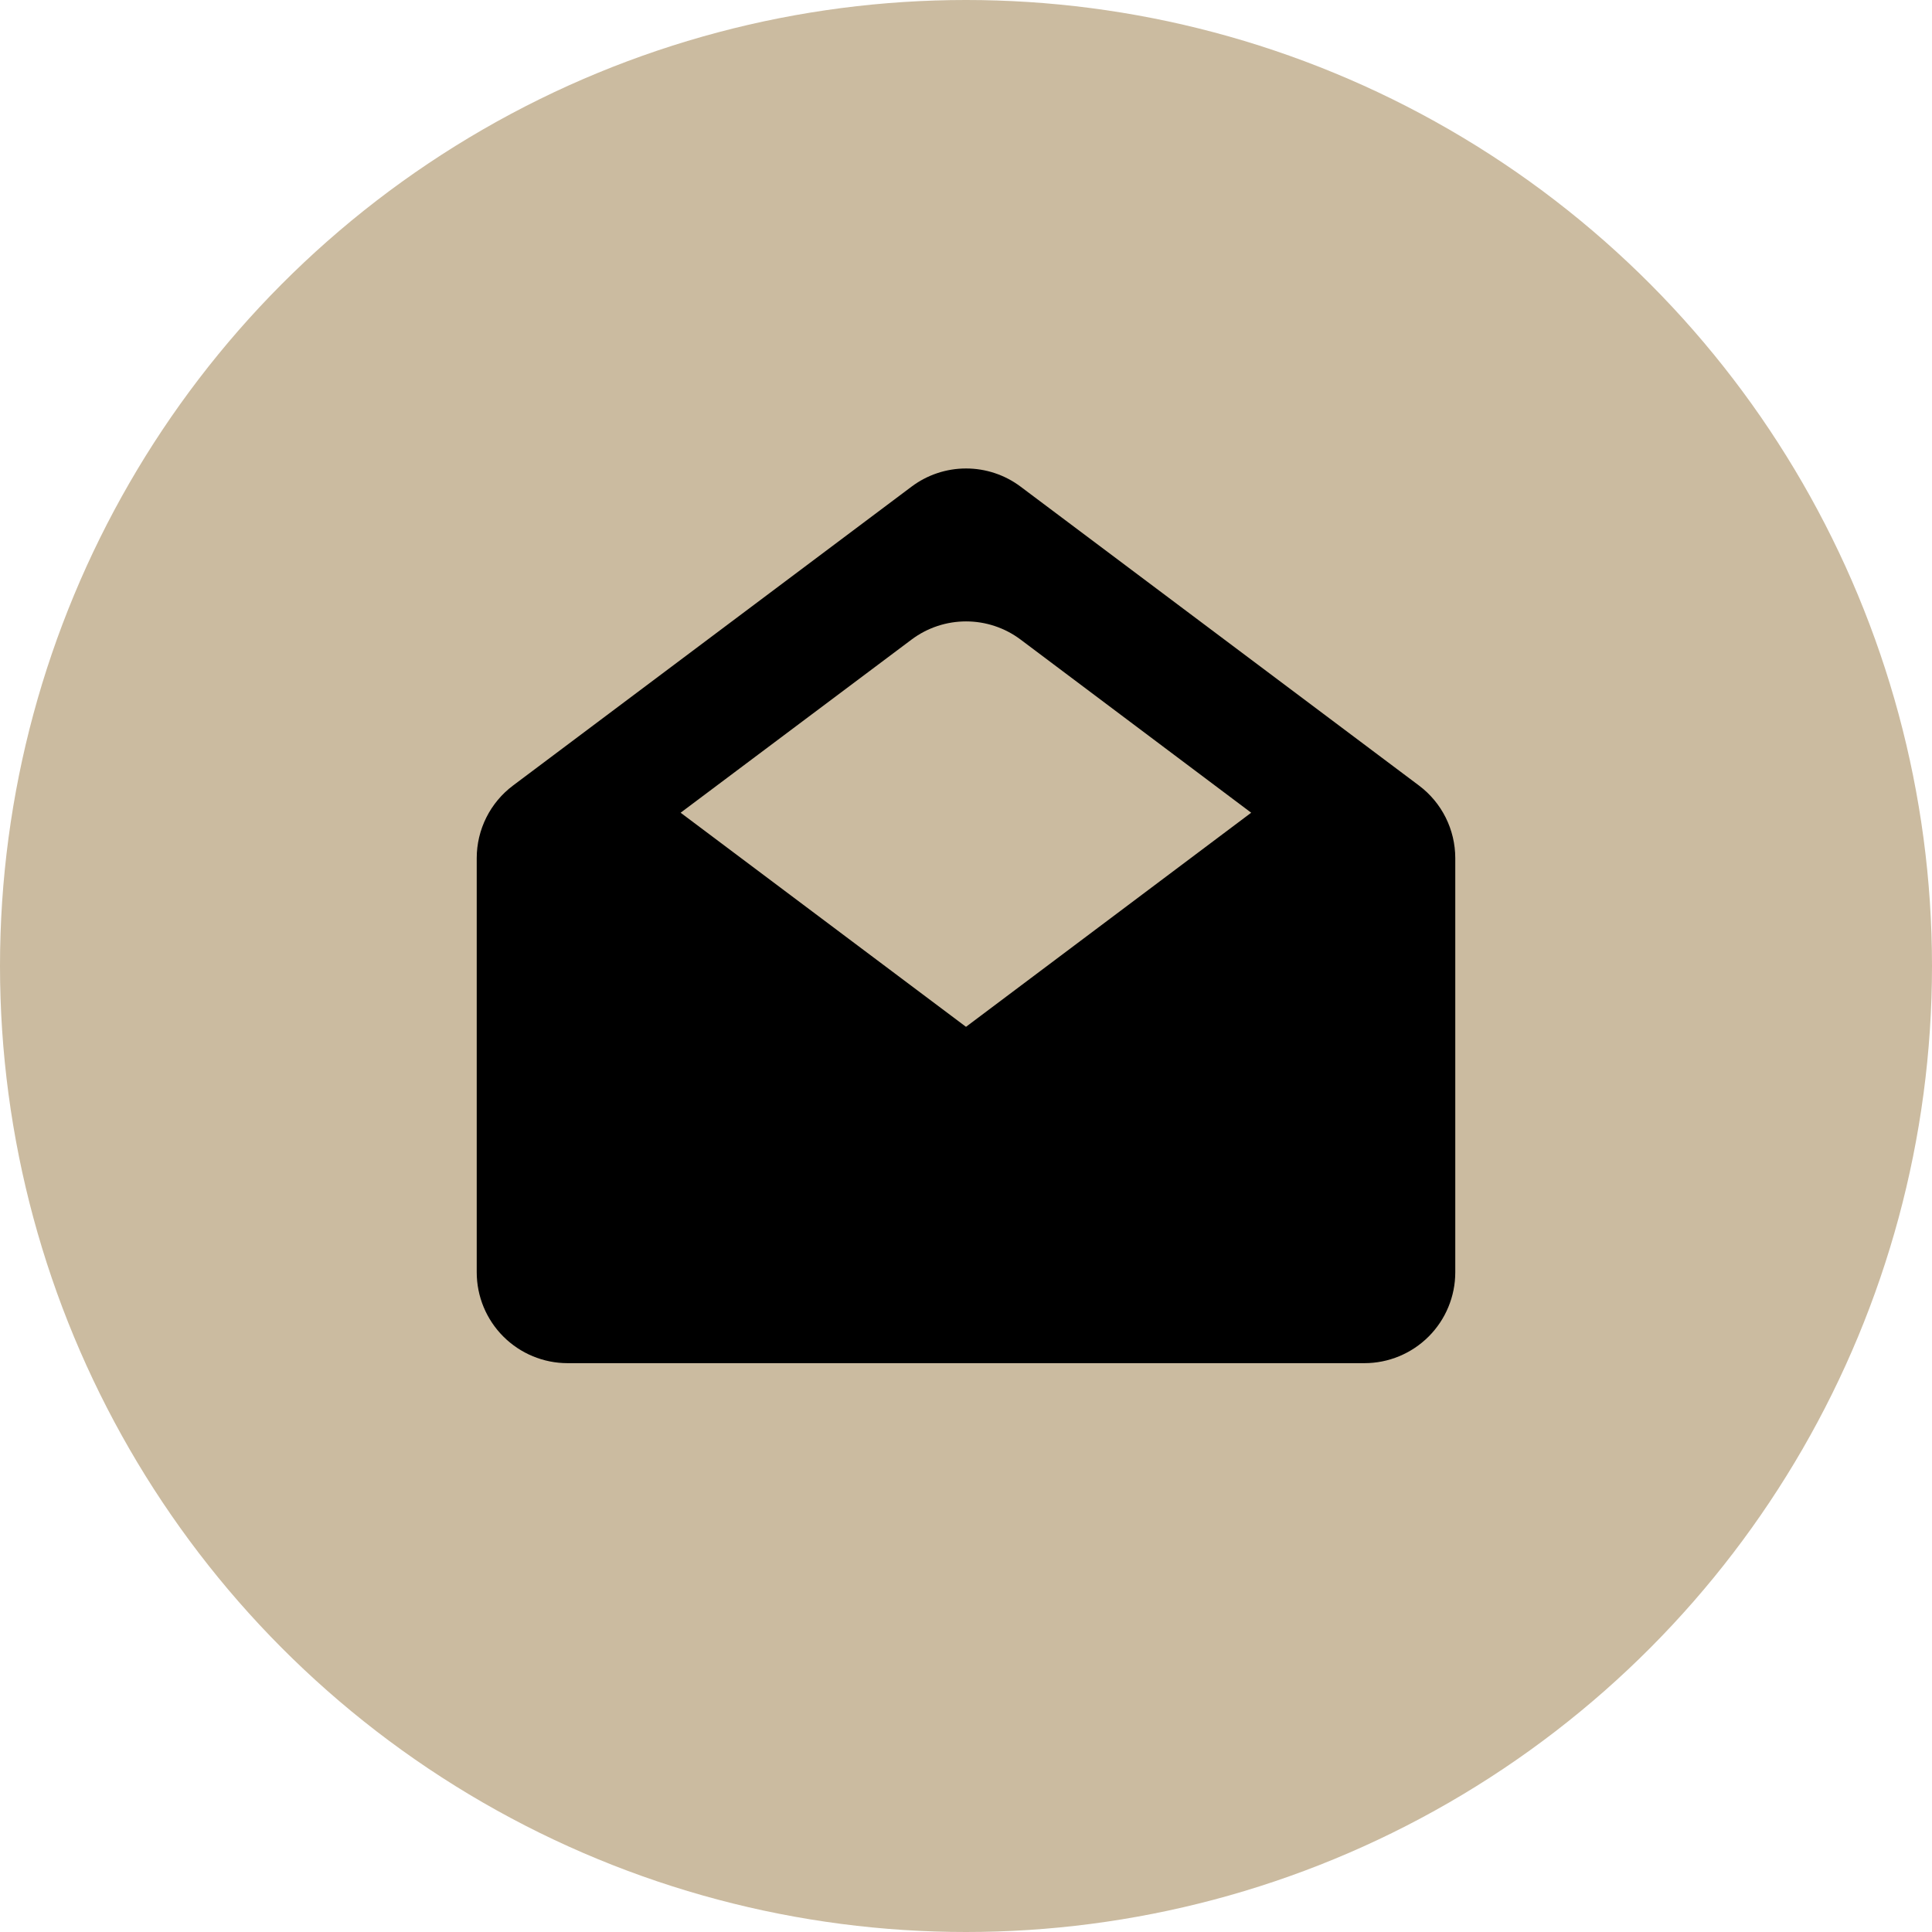
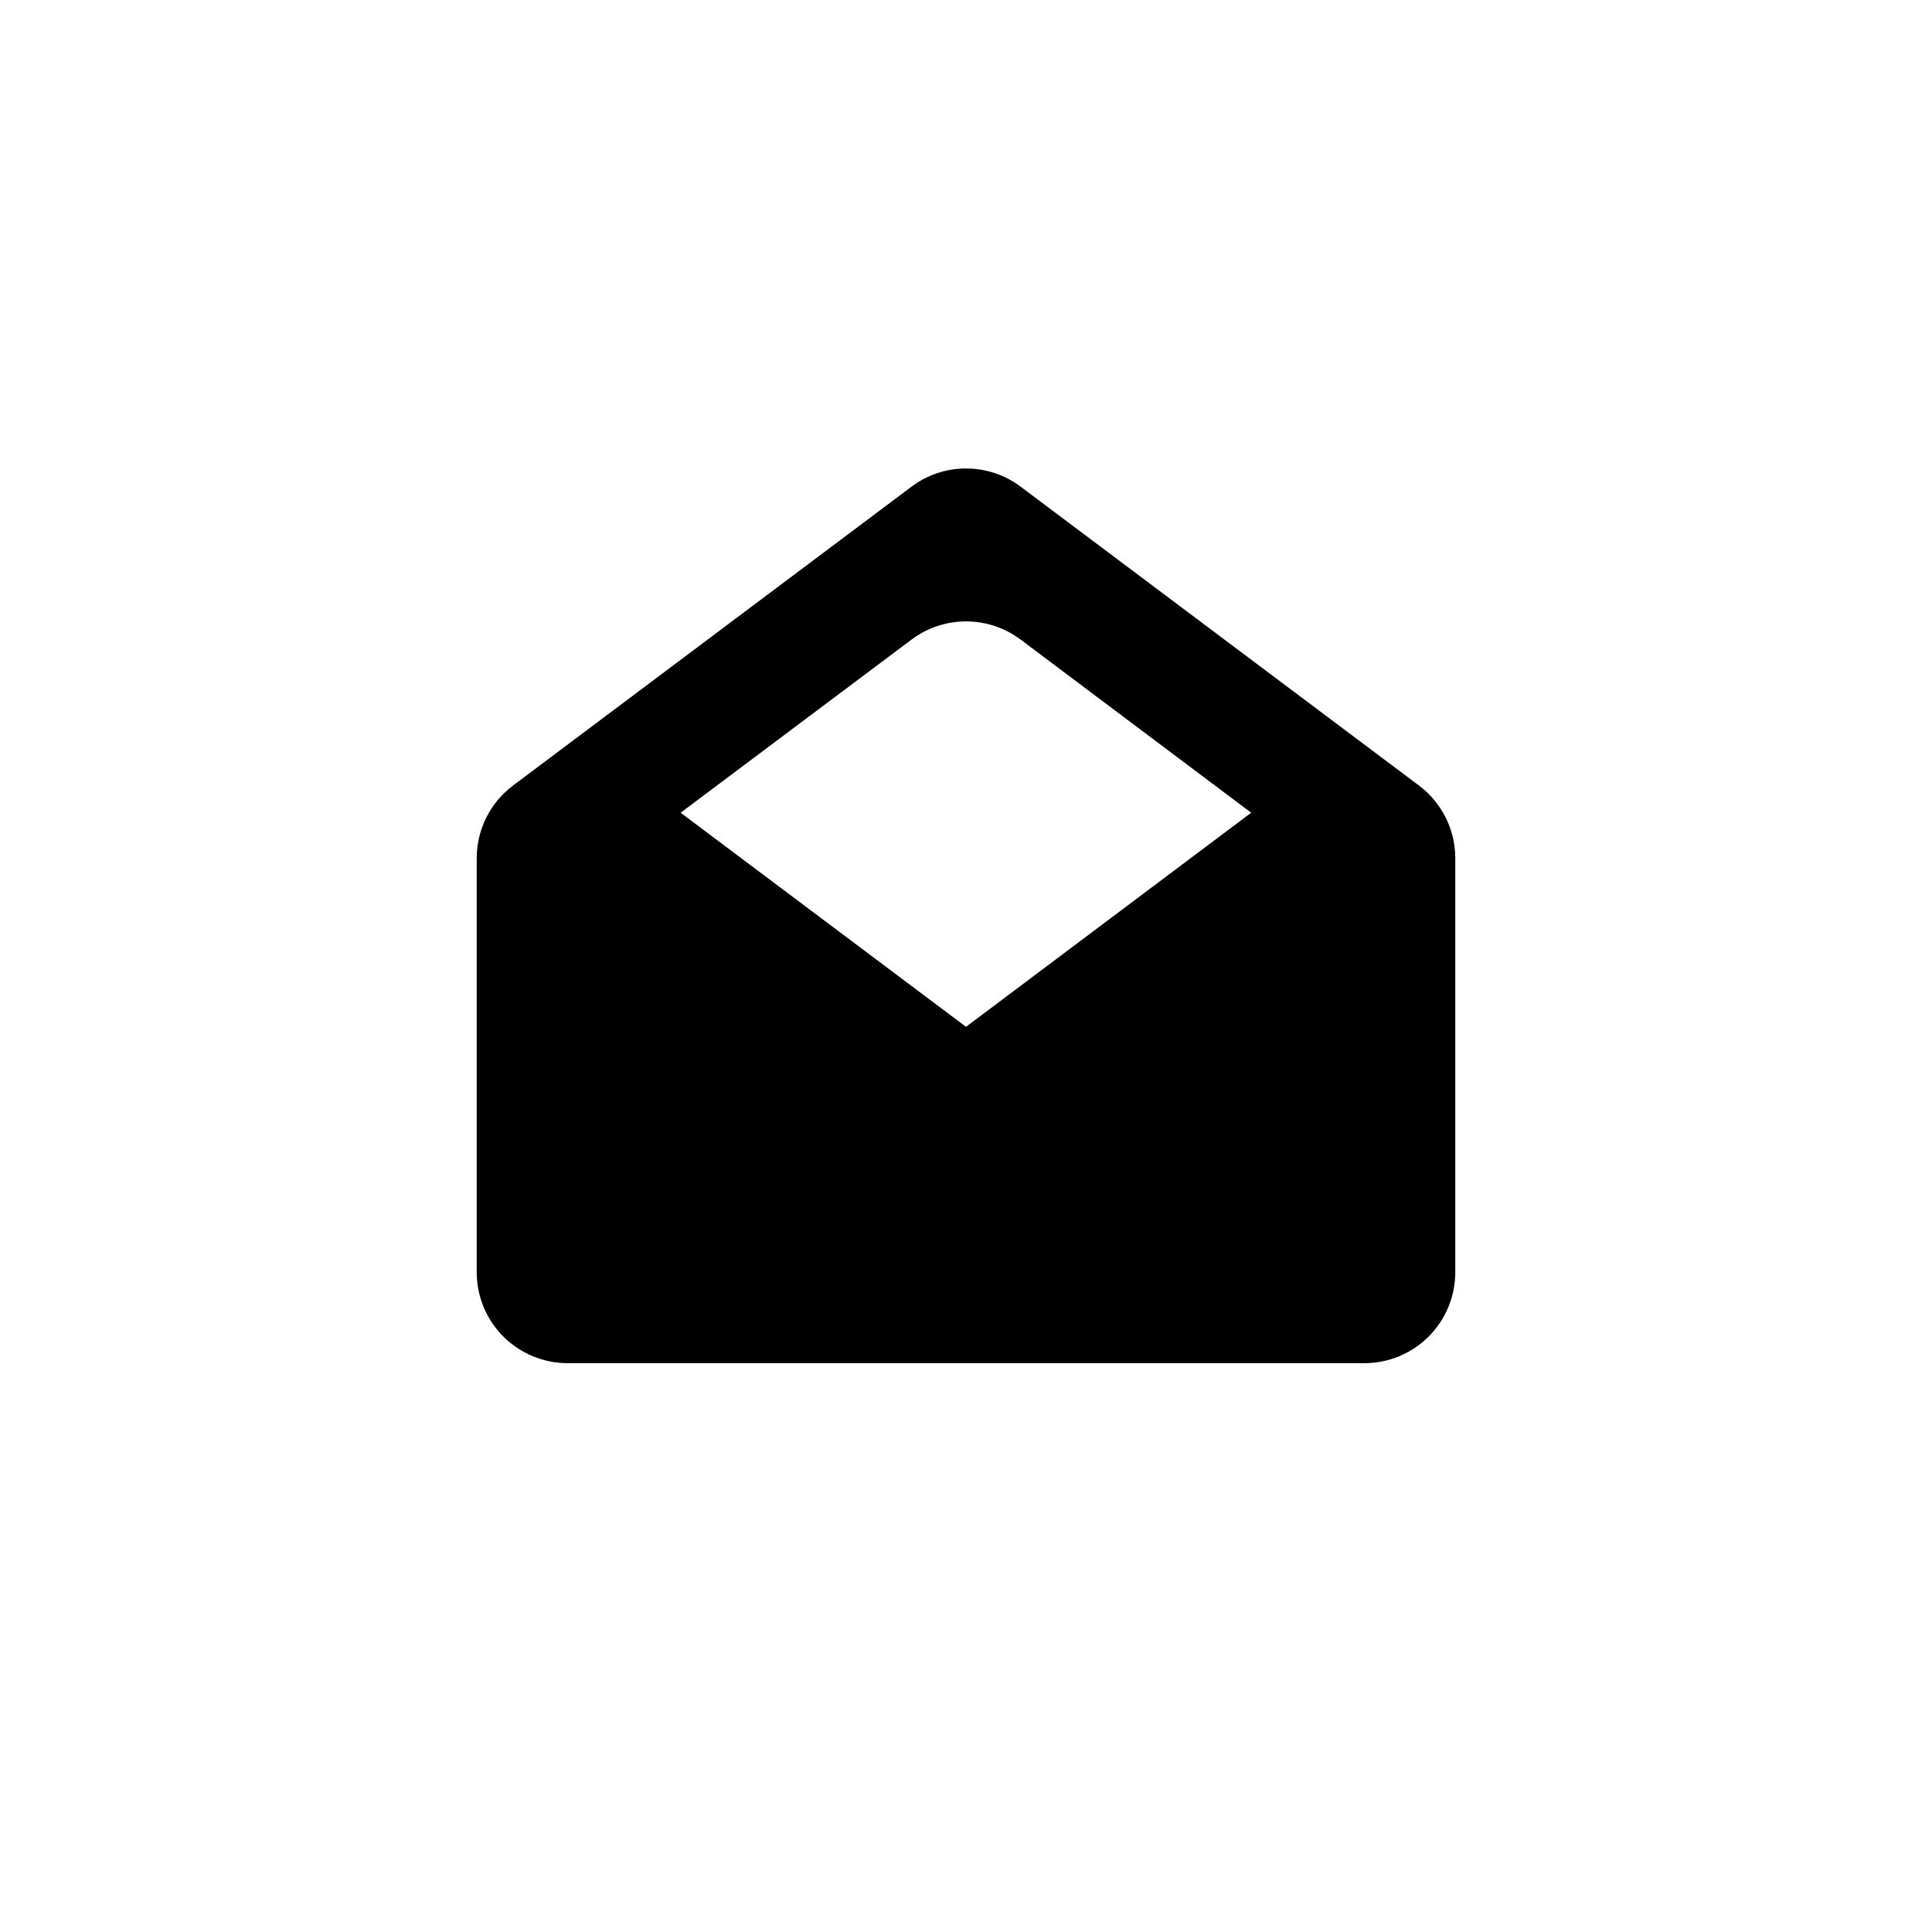
<svg xmlns="http://www.w3.org/2000/svg" width="77" height="77" viewBox="0 0 77 77" fill="none">
-   <circle cx="38.5" cy="38.5" r="38.5" fill="#CBBBA0" />
  <path fill-rule="evenodd" clip-rule="evenodd" d="M19 34.199V50.707C19 51.668 19.381 52.589 20.061 53.268C20.74 53.947 21.661 54.329 22.621 54.329H54.379C55.339 54.329 56.26 53.947 56.939 53.268C57.618 52.589 58 51.668 58 50.707V34.199C57.999 33.638 57.869 33.085 57.618 32.583C57.367 32.081 57.003 31.645 56.554 31.308L40.673 19.393C40.047 18.924 39.285 18.671 38.503 18.671C37.72 18.671 36.959 18.924 36.333 19.393L20.446 31.308C19.997 31.645 19.633 32.081 19.382 32.583C19.131 33.085 19 33.638 19 34.199V34.199ZM38.5 40.924L27.126 32.391L36.333 25.488C36.959 25.019 37.72 24.766 38.503 24.766C39.285 24.766 40.047 25.019 40.673 25.488L49.866 32.391L38.5 40.924Z" fill="black" />
</svg>